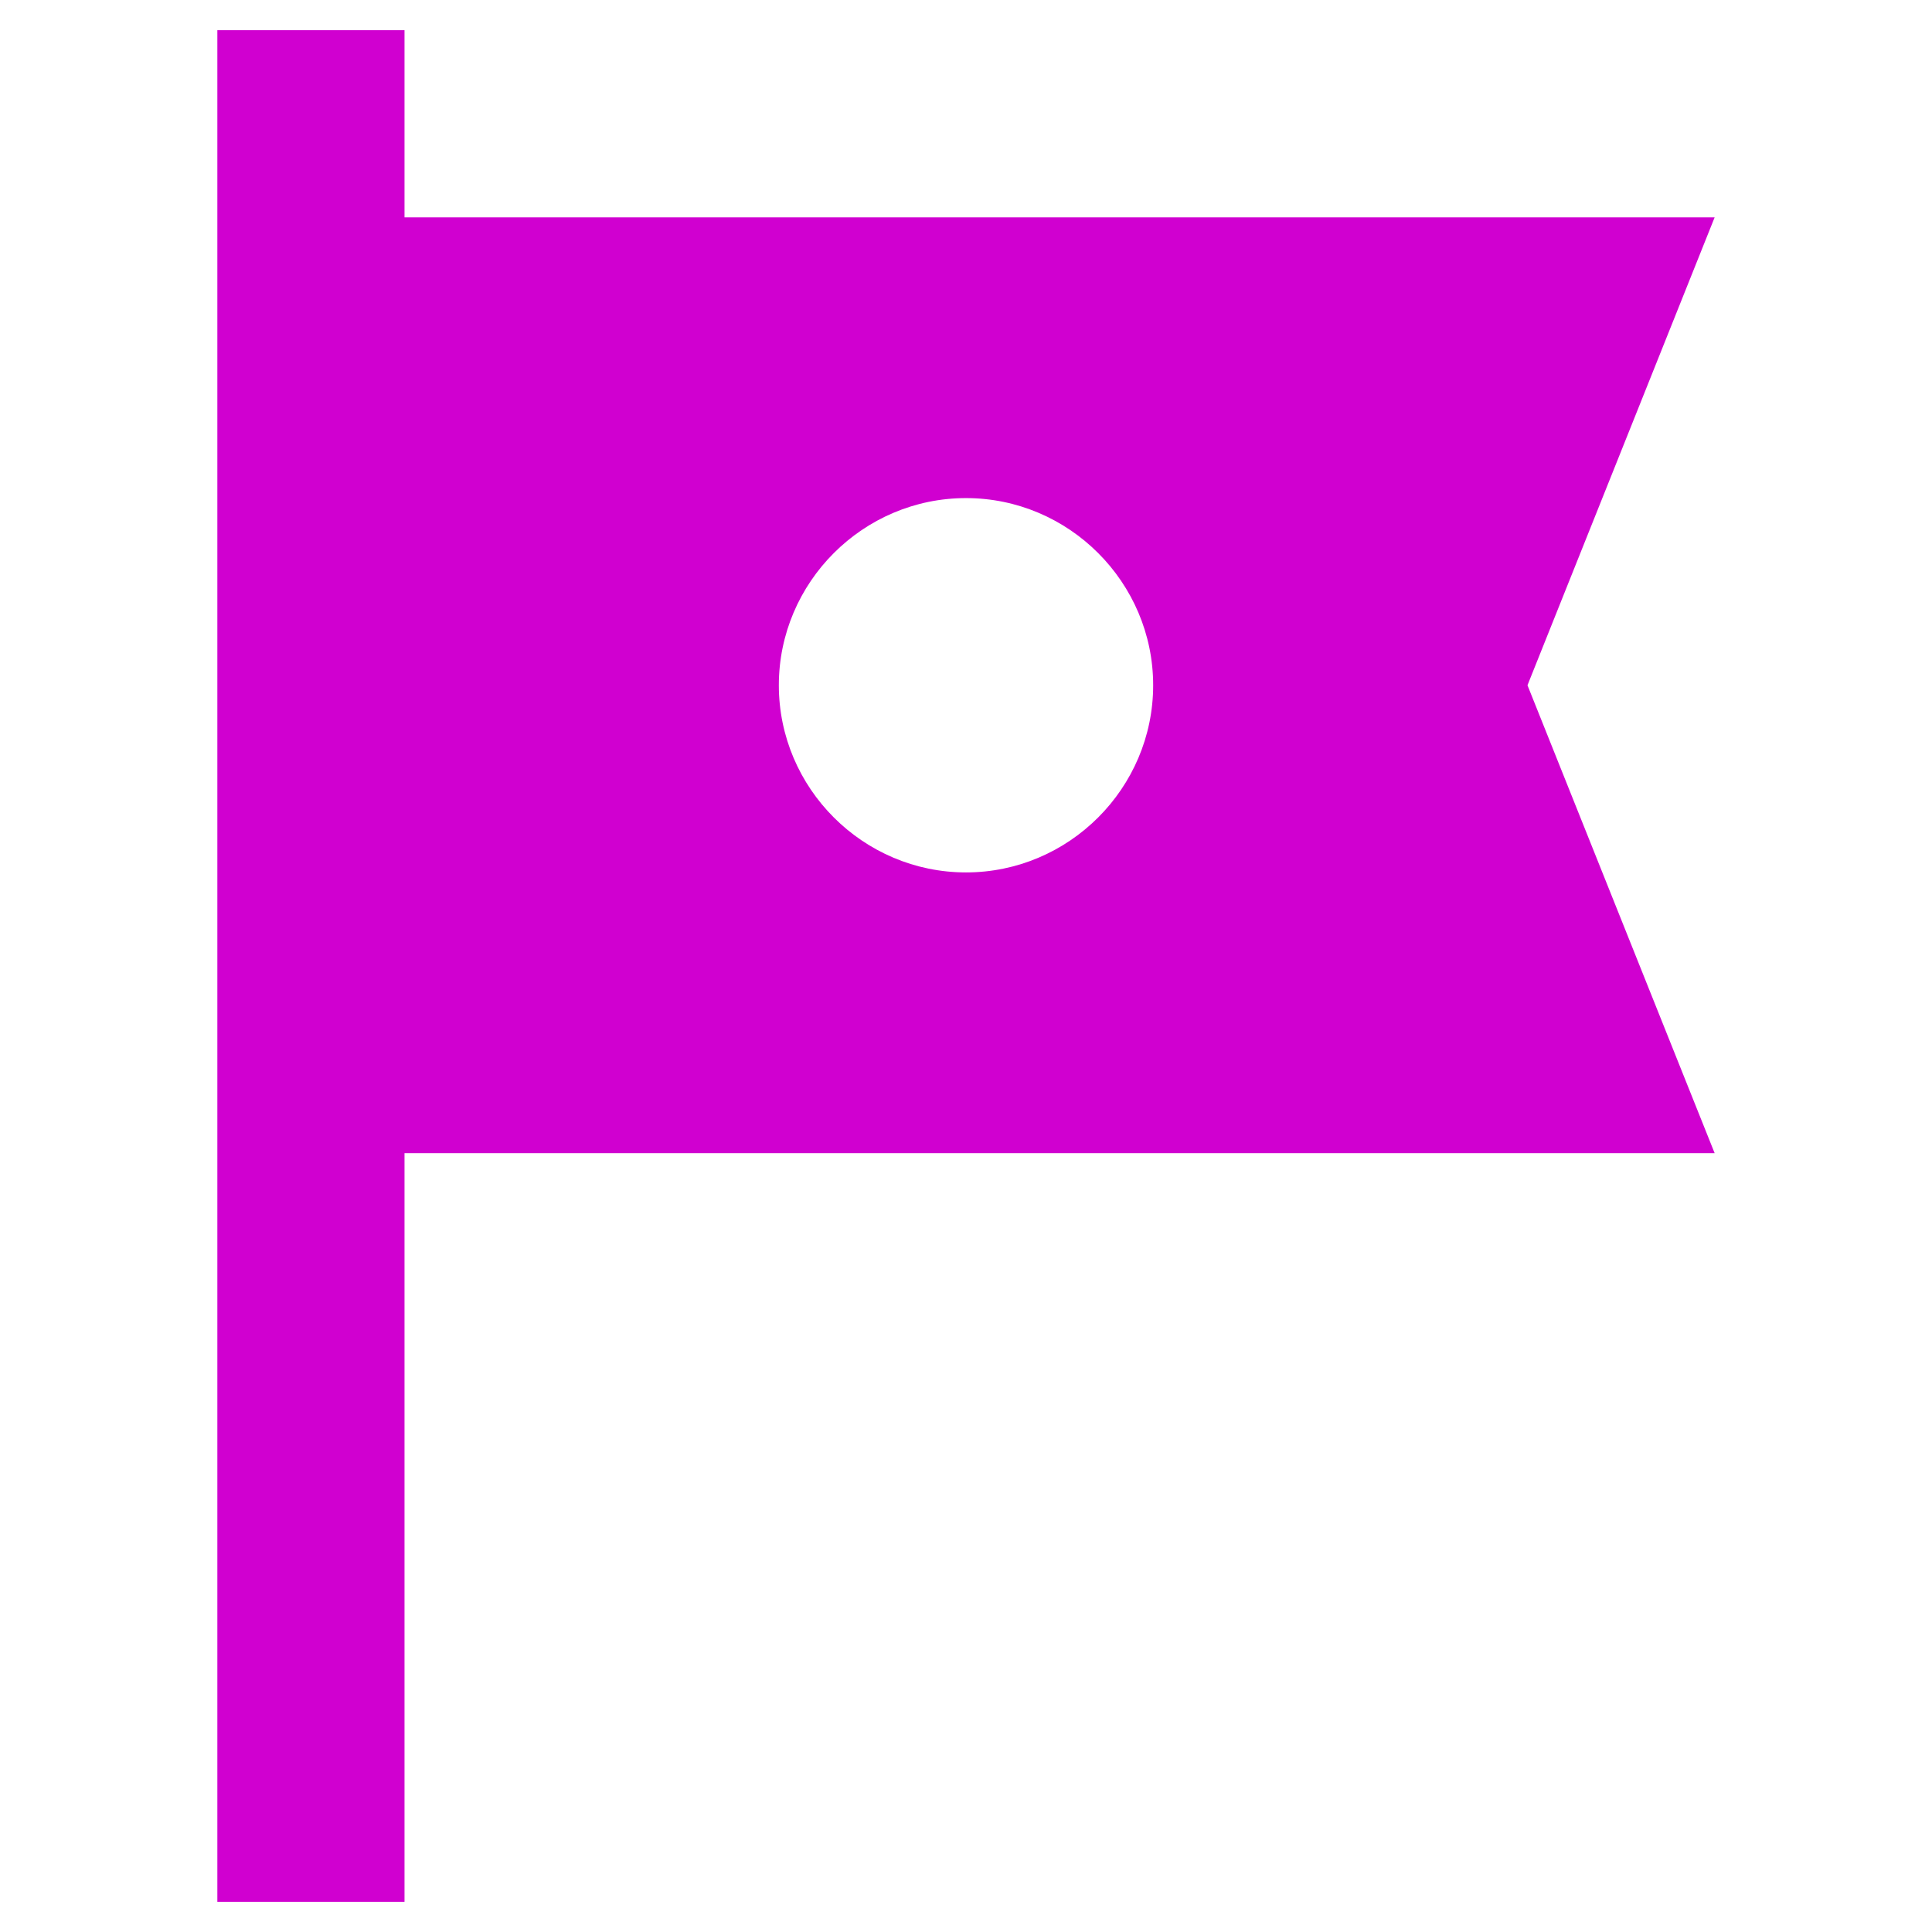
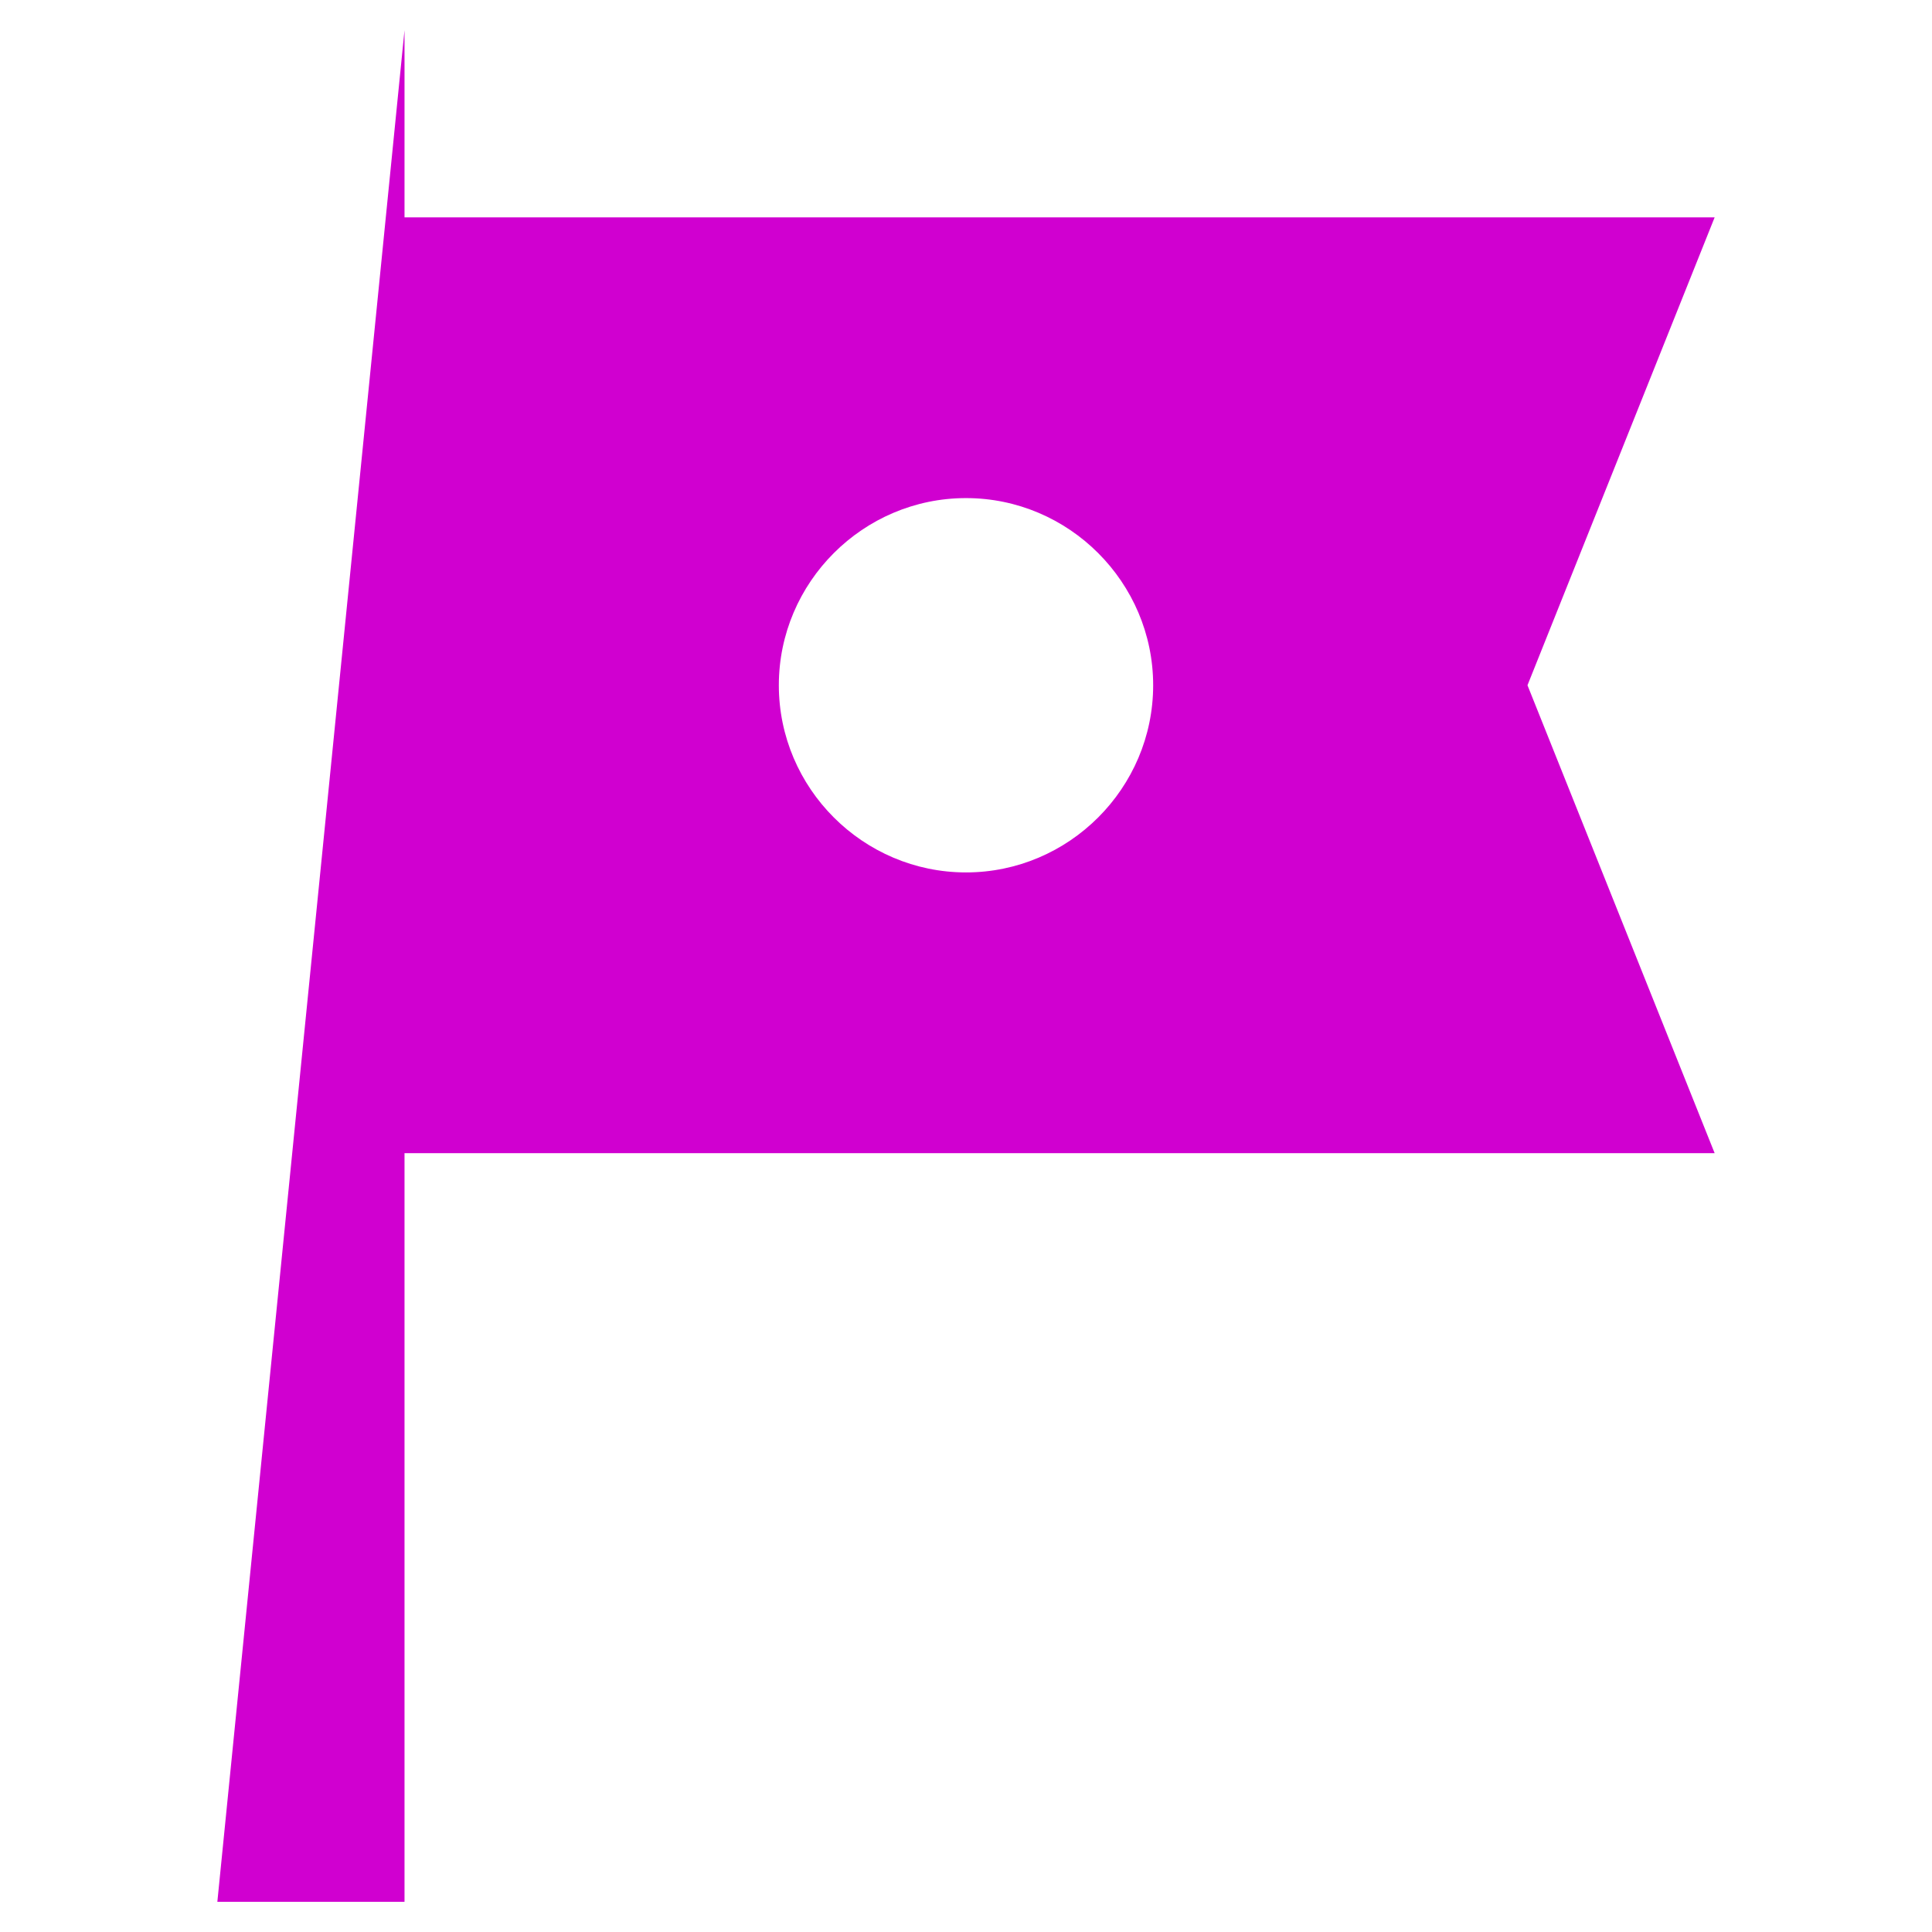
<svg xmlns="http://www.w3.org/2000/svg" version="1.1" baseProfile="full" width="64" height="64" viewBox="0 0 64.00 64.00" enable-background="new 0 0 64.00 64.00" xml:space="preserve">
-   <path fill="#d000d0" fill-opacity="1" stroke-width="1.333" stroke-linejoin="miter" d="M 56.8,7.2L 13.4,7.2L 13.4,1L 7.2,1L 7.2,63L 13.4,63L 13.4,38.2L 56.8,38.2L 50.6,22.7L 56.8,7.2 Z M 38.2,22.7C 38.2,26.111 35.409,28.9 32,28.9C 28.59,28.9 25.8,26.111 25.8,22.7C 25.8,19.29 28.59,16.5 32,16.5C 35.409,16.5 38.2,19.29 38.2,22.7 Z " />
+   <path fill="#d000d0" fill-opacity="1" stroke-width="1.333" stroke-linejoin="miter" d="M 56.8,7.2L 13.4,7.2L 13.4,1L 7.2,63L 13.4,63L 13.4,38.2L 56.8,38.2L 50.6,22.7L 56.8,7.2 Z M 38.2,22.7C 38.2,26.111 35.409,28.9 32,28.9C 28.59,28.9 25.8,26.111 25.8,22.7C 25.8,19.29 28.59,16.5 32,16.5C 35.409,16.5 38.2,19.29 38.2,22.7 Z " />
</svg>